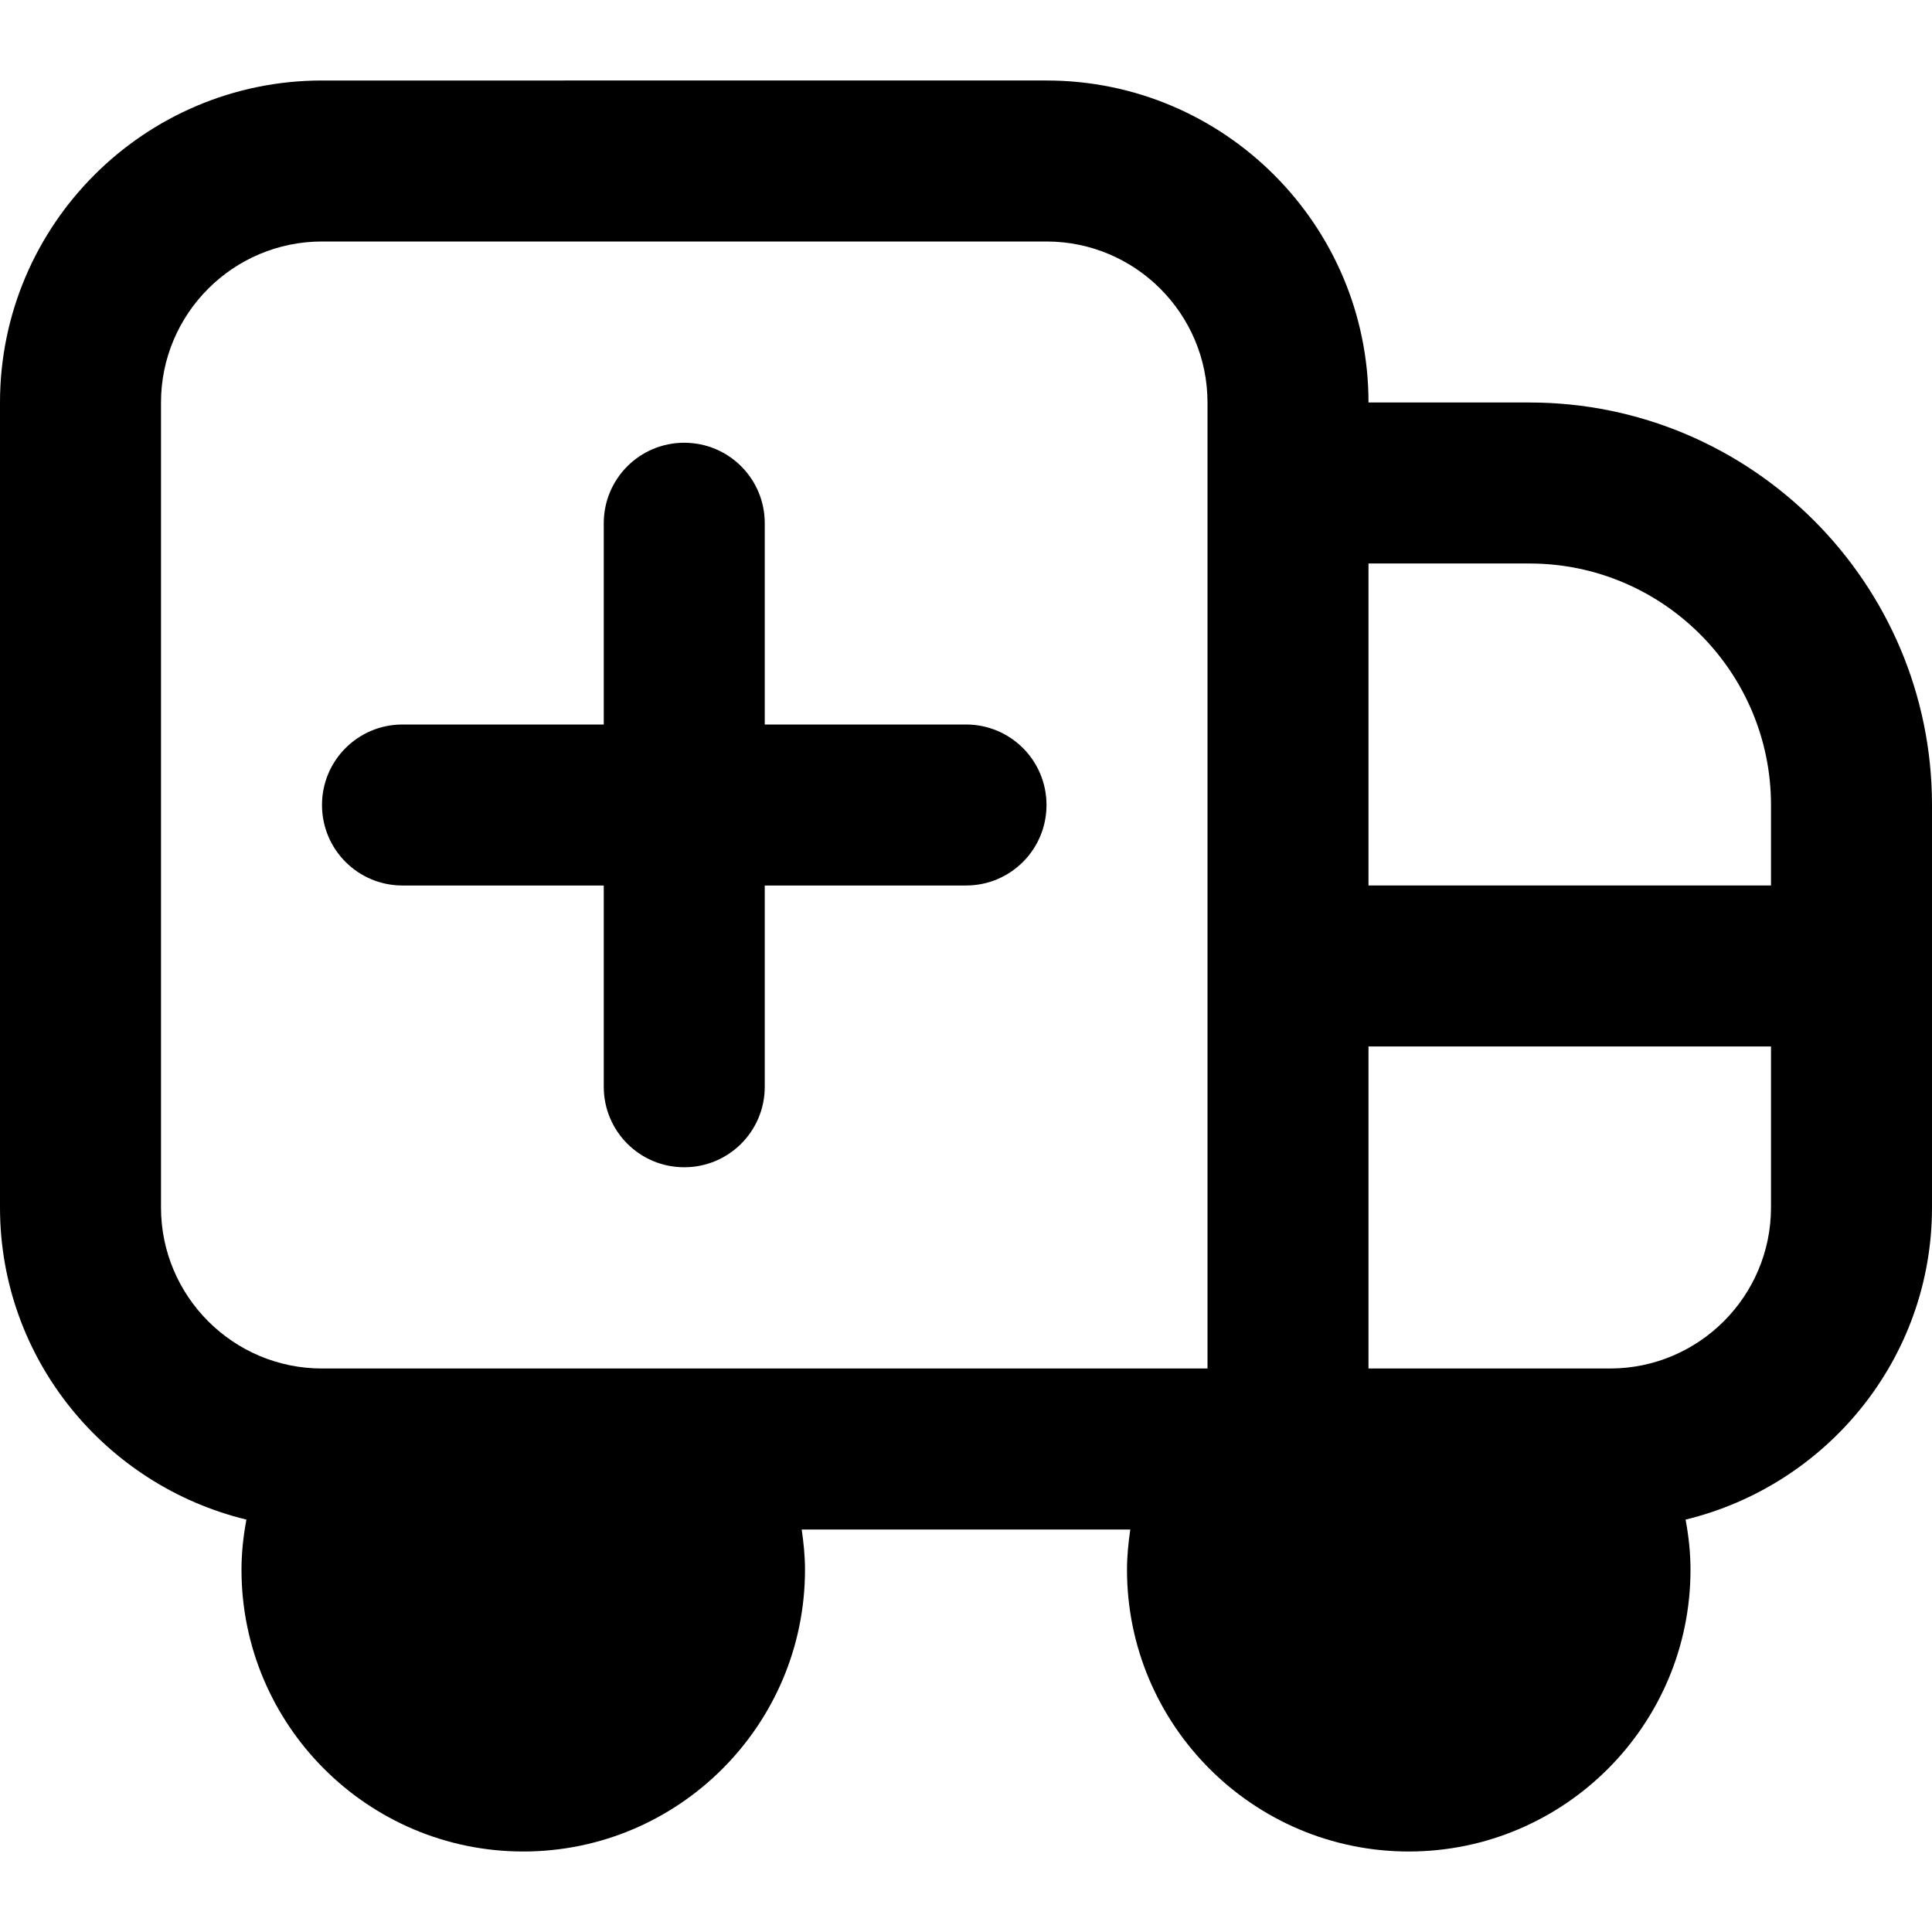
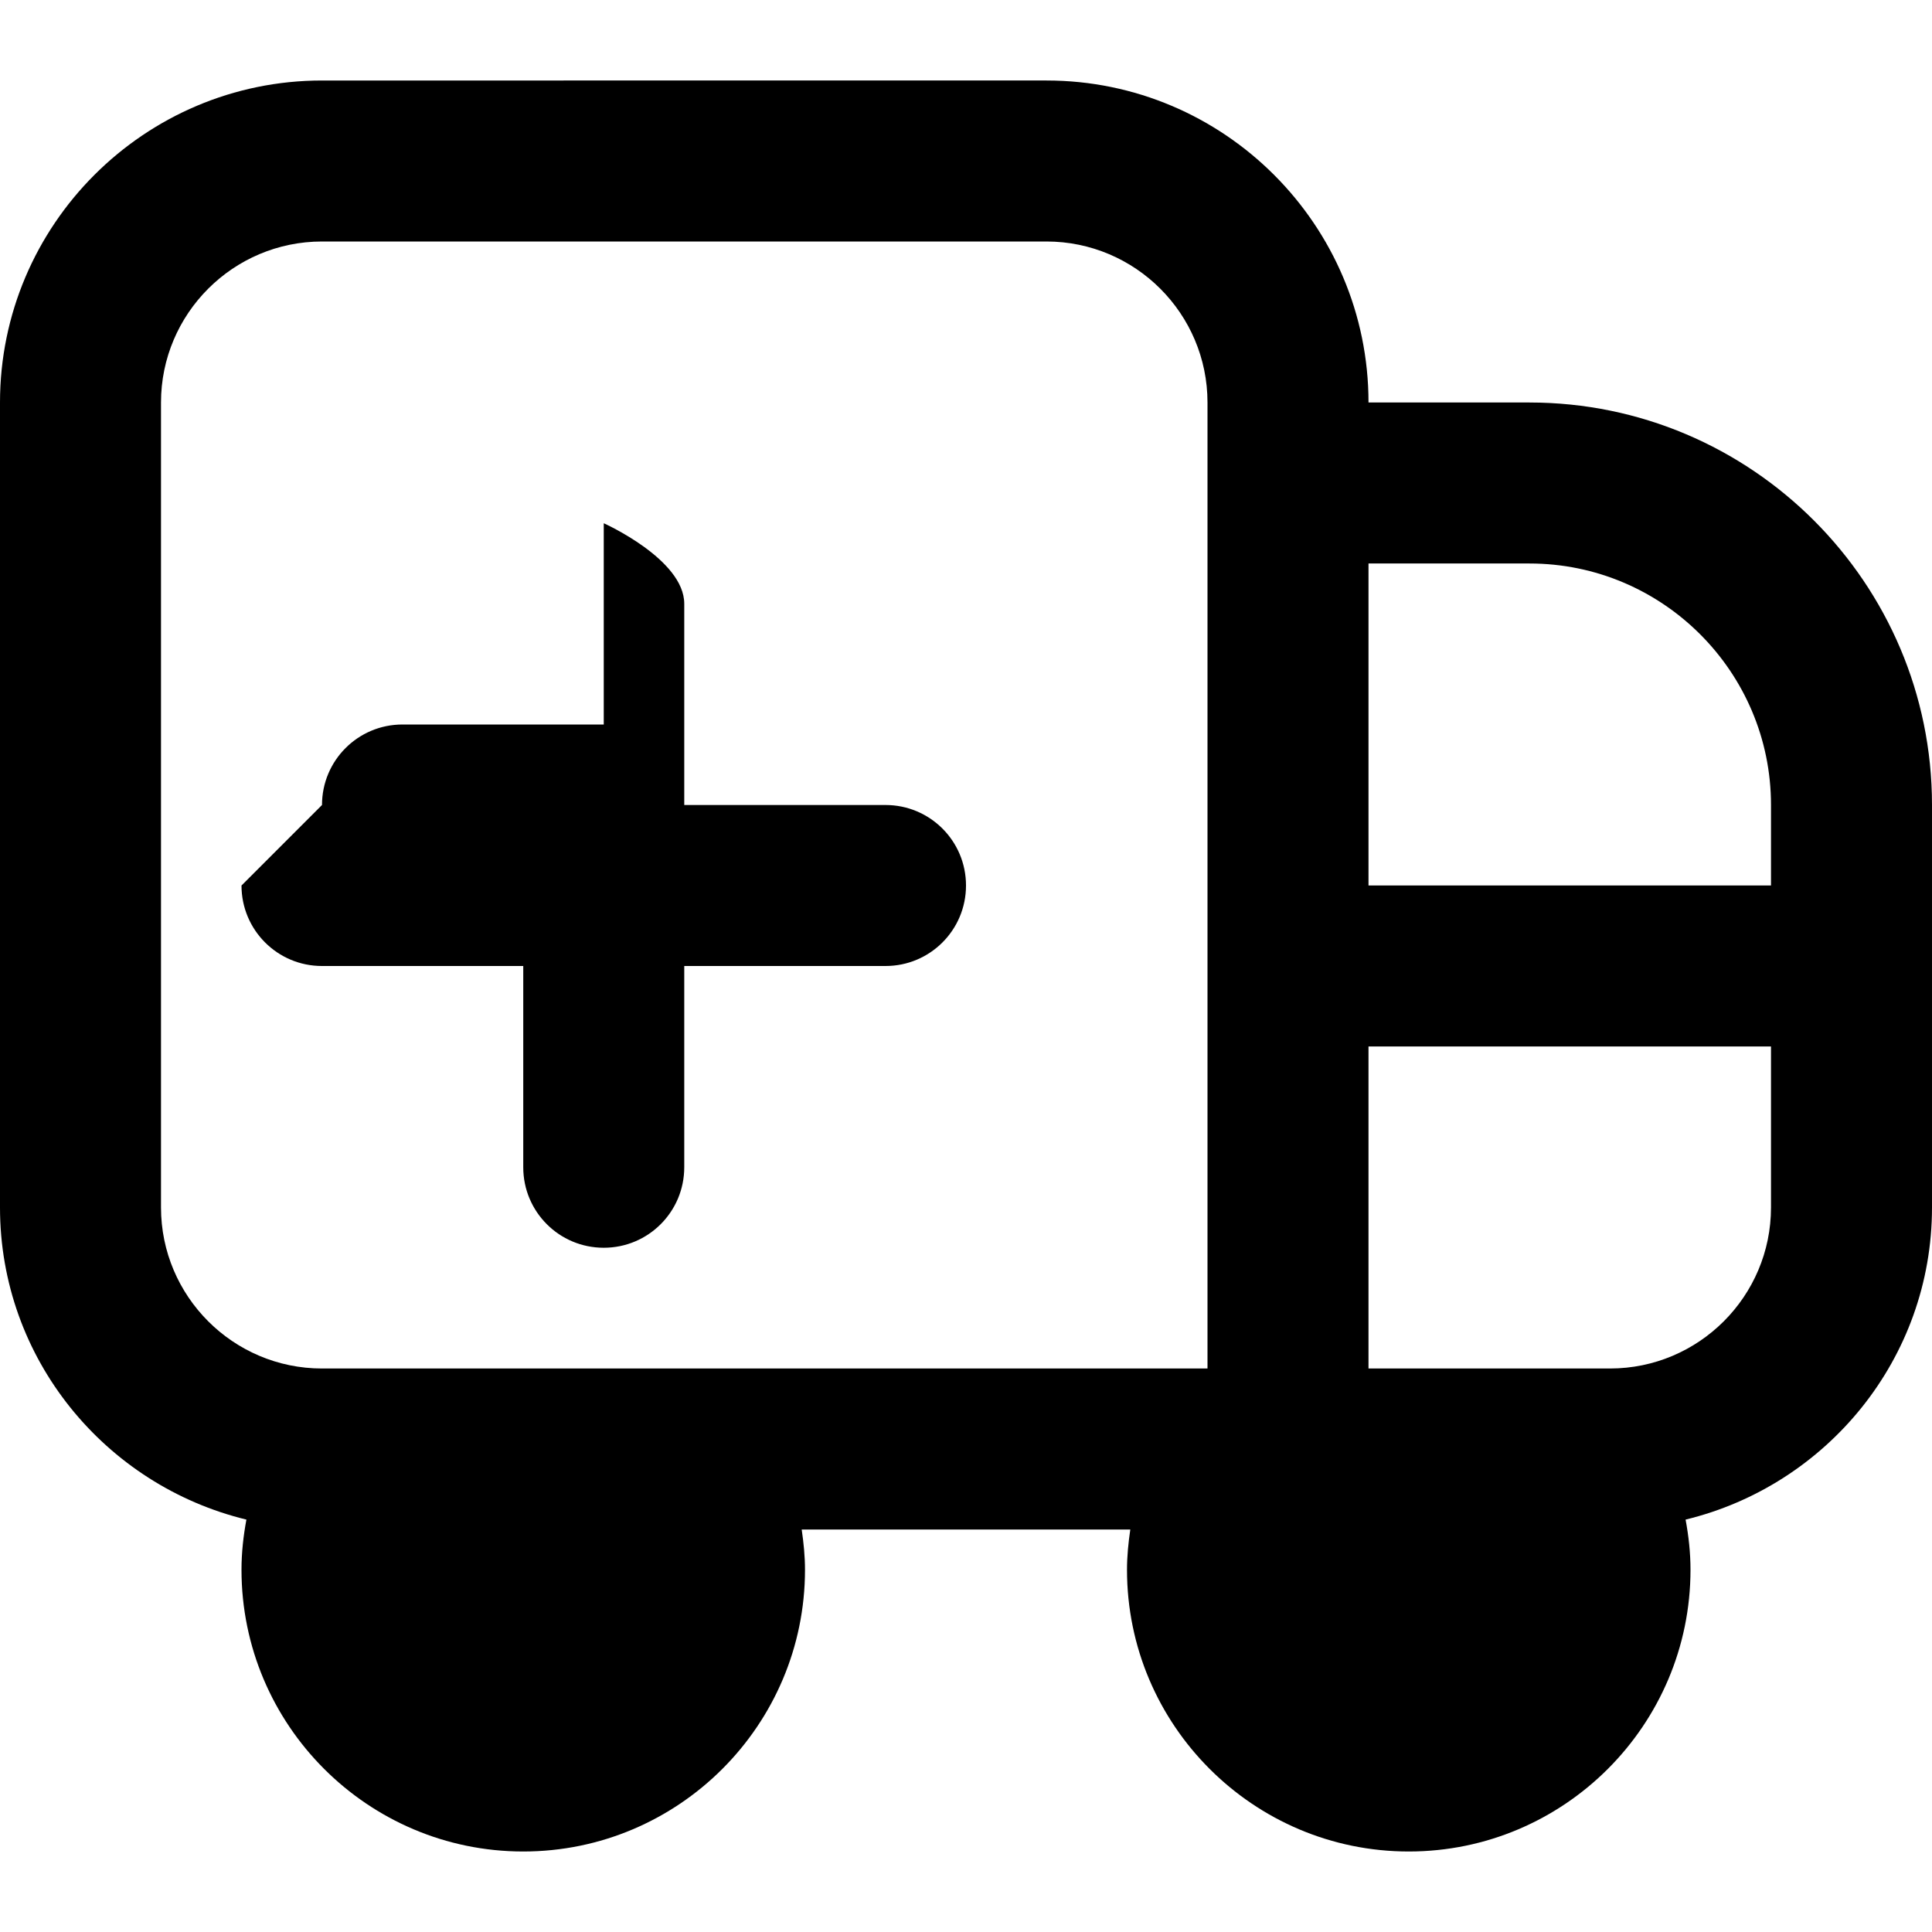
<svg xmlns="http://www.w3.org/2000/svg" id="Layer_1" data-name="Layer 1" viewBox="0 0 24 24">
-   <path d="m19,5h-2c0-2.206-1.794-4-4-4H4C1.794,1,0,2.794,0,5v10c0,1.881,1.309,3.452,3.061,3.877-.038.204-.061.412-.061.623,0,1.93,1.57,3.5,3.5,3.5s3.5-1.57,3.5-3.5c0-.169-.017-.335-.041-.5h4.082c-.024.165-.041.331-.041.5,0,1.93,1.57,3.5,3.5,3.5s3.5-1.57,3.5-3.5c0-.211-.023-.419-.061-.623,1.752-.425,3.061-1.996,3.061-3.877v-5c0-2.757-2.243-5-5-5Zm0,2c1.654,0,3,1.346,3,3v1h-5v-4h2ZM2,15V5c0-1.103.897-2,2-2h9c1.103,0,2,.897,2,2v12H4c-1.103,0-2-.897-2-2Zm18,2h-3v-4h5v2c0,1.103-.897,2-2,2ZM4,10c0-.553.447-1,1-1h2.5v-2.5c0-.553.447-1,1-1s1,.447,1,1v2.5h2.5c.553,0,1,.447,1,1s-.447,1-1,1h-2.5v2.5c0,.553-.447,1-1,1s-1-.447-1-1v-2.5h-2.5c-.553,0-1-.447-1-1Z" />
+   <path d="m19,5h-2c0-2.206-1.794-4-4-4H4C1.794,1,0,2.794,0,5v10c0,1.881,1.309,3.452,3.061,3.877-.038.204-.061.412-.061.623,0,1.93,1.57,3.5,3.5,3.5s3.5-1.57,3.5-3.5c0-.169-.017-.335-.041-.5h4.082c-.024.165-.041.331-.041.5,0,1.93,1.57,3.5,3.5,3.5s3.5-1.57,3.5-3.5c0-.211-.023-.419-.061-.623,1.752-.425,3.061-1.996,3.061-3.877v-5c0-2.757-2.243-5-5-5Zm0,2c1.654,0,3,1.346,3,3v1h-5v-4h2ZM2,15V5c0-1.103.897-2,2-2h9c1.103,0,2,.897,2,2v12H4c-1.103,0-2-.897-2-2Zm18,2h-3v-4h5v2c0,1.103-.897,2-2,2ZM4,10c0-.553.447-1,1-1h2.5v-2.5s1,.447,1,1v2.5h2.5c.553,0,1,.447,1,1s-.447,1-1,1h-2.5v2.5c0,.553-.447,1-1,1s-1-.447-1-1v-2.5h-2.5c-.553,0-1-.447-1-1Z" />
</svg>